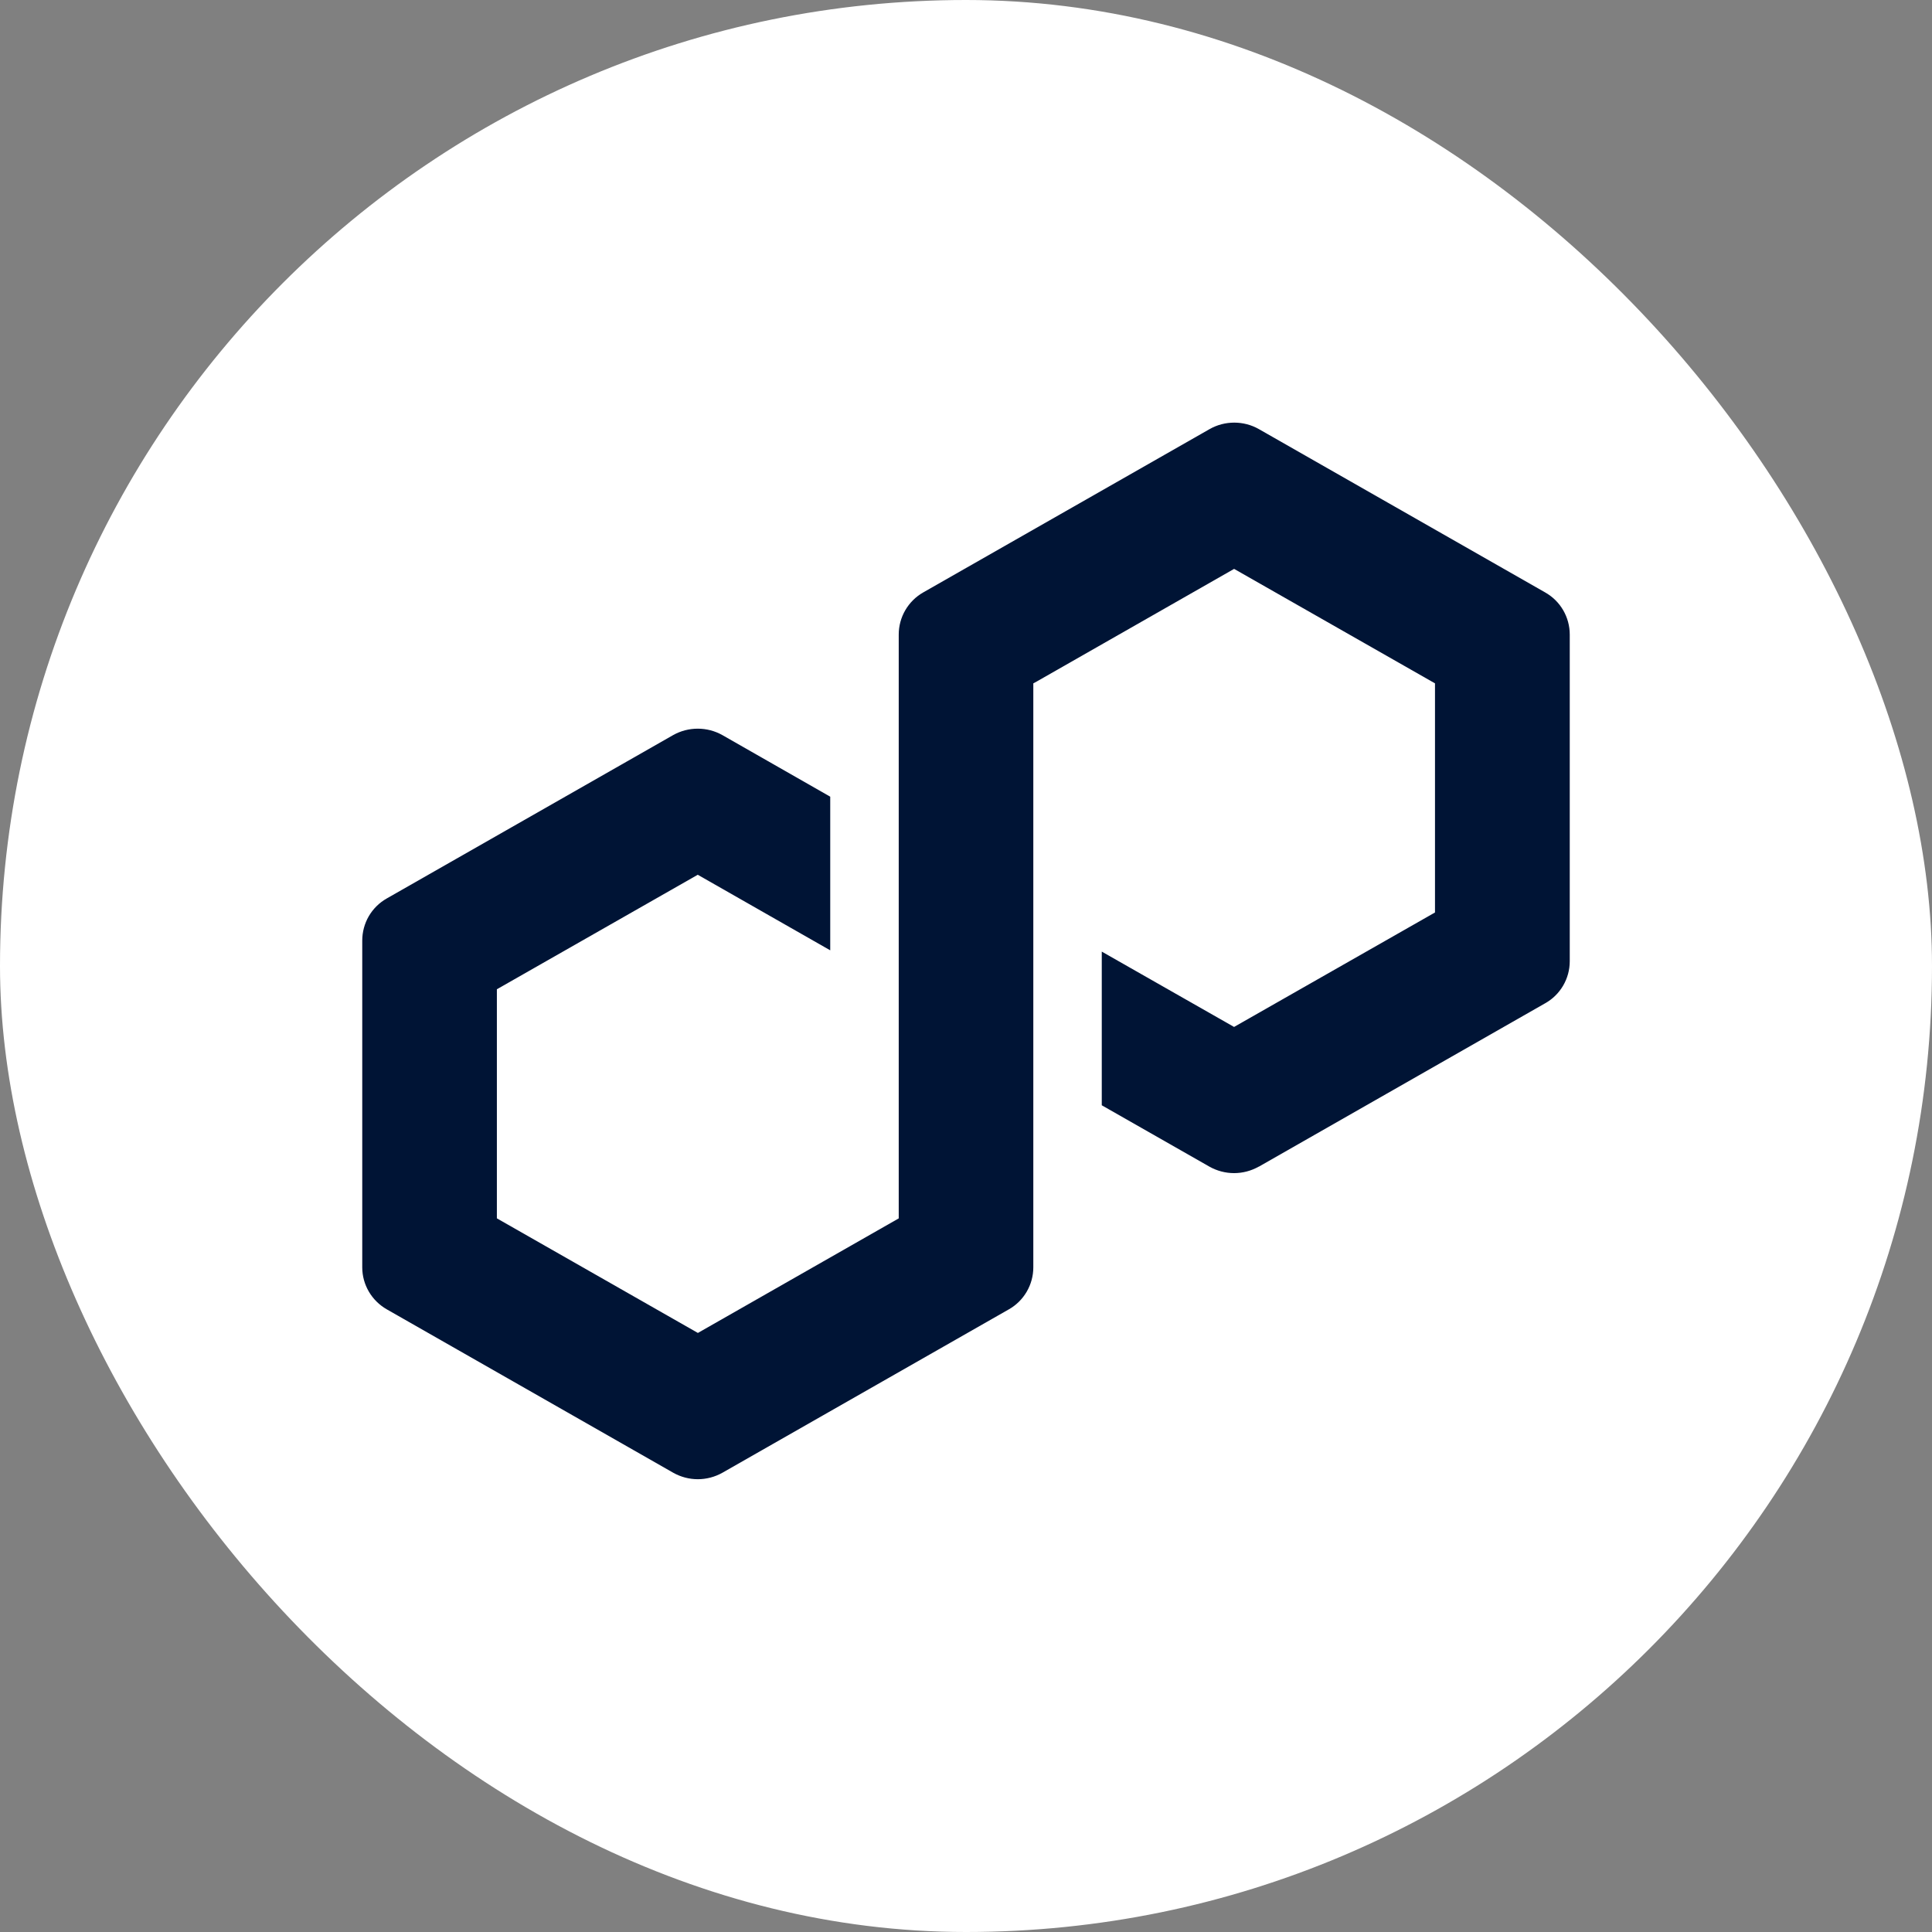
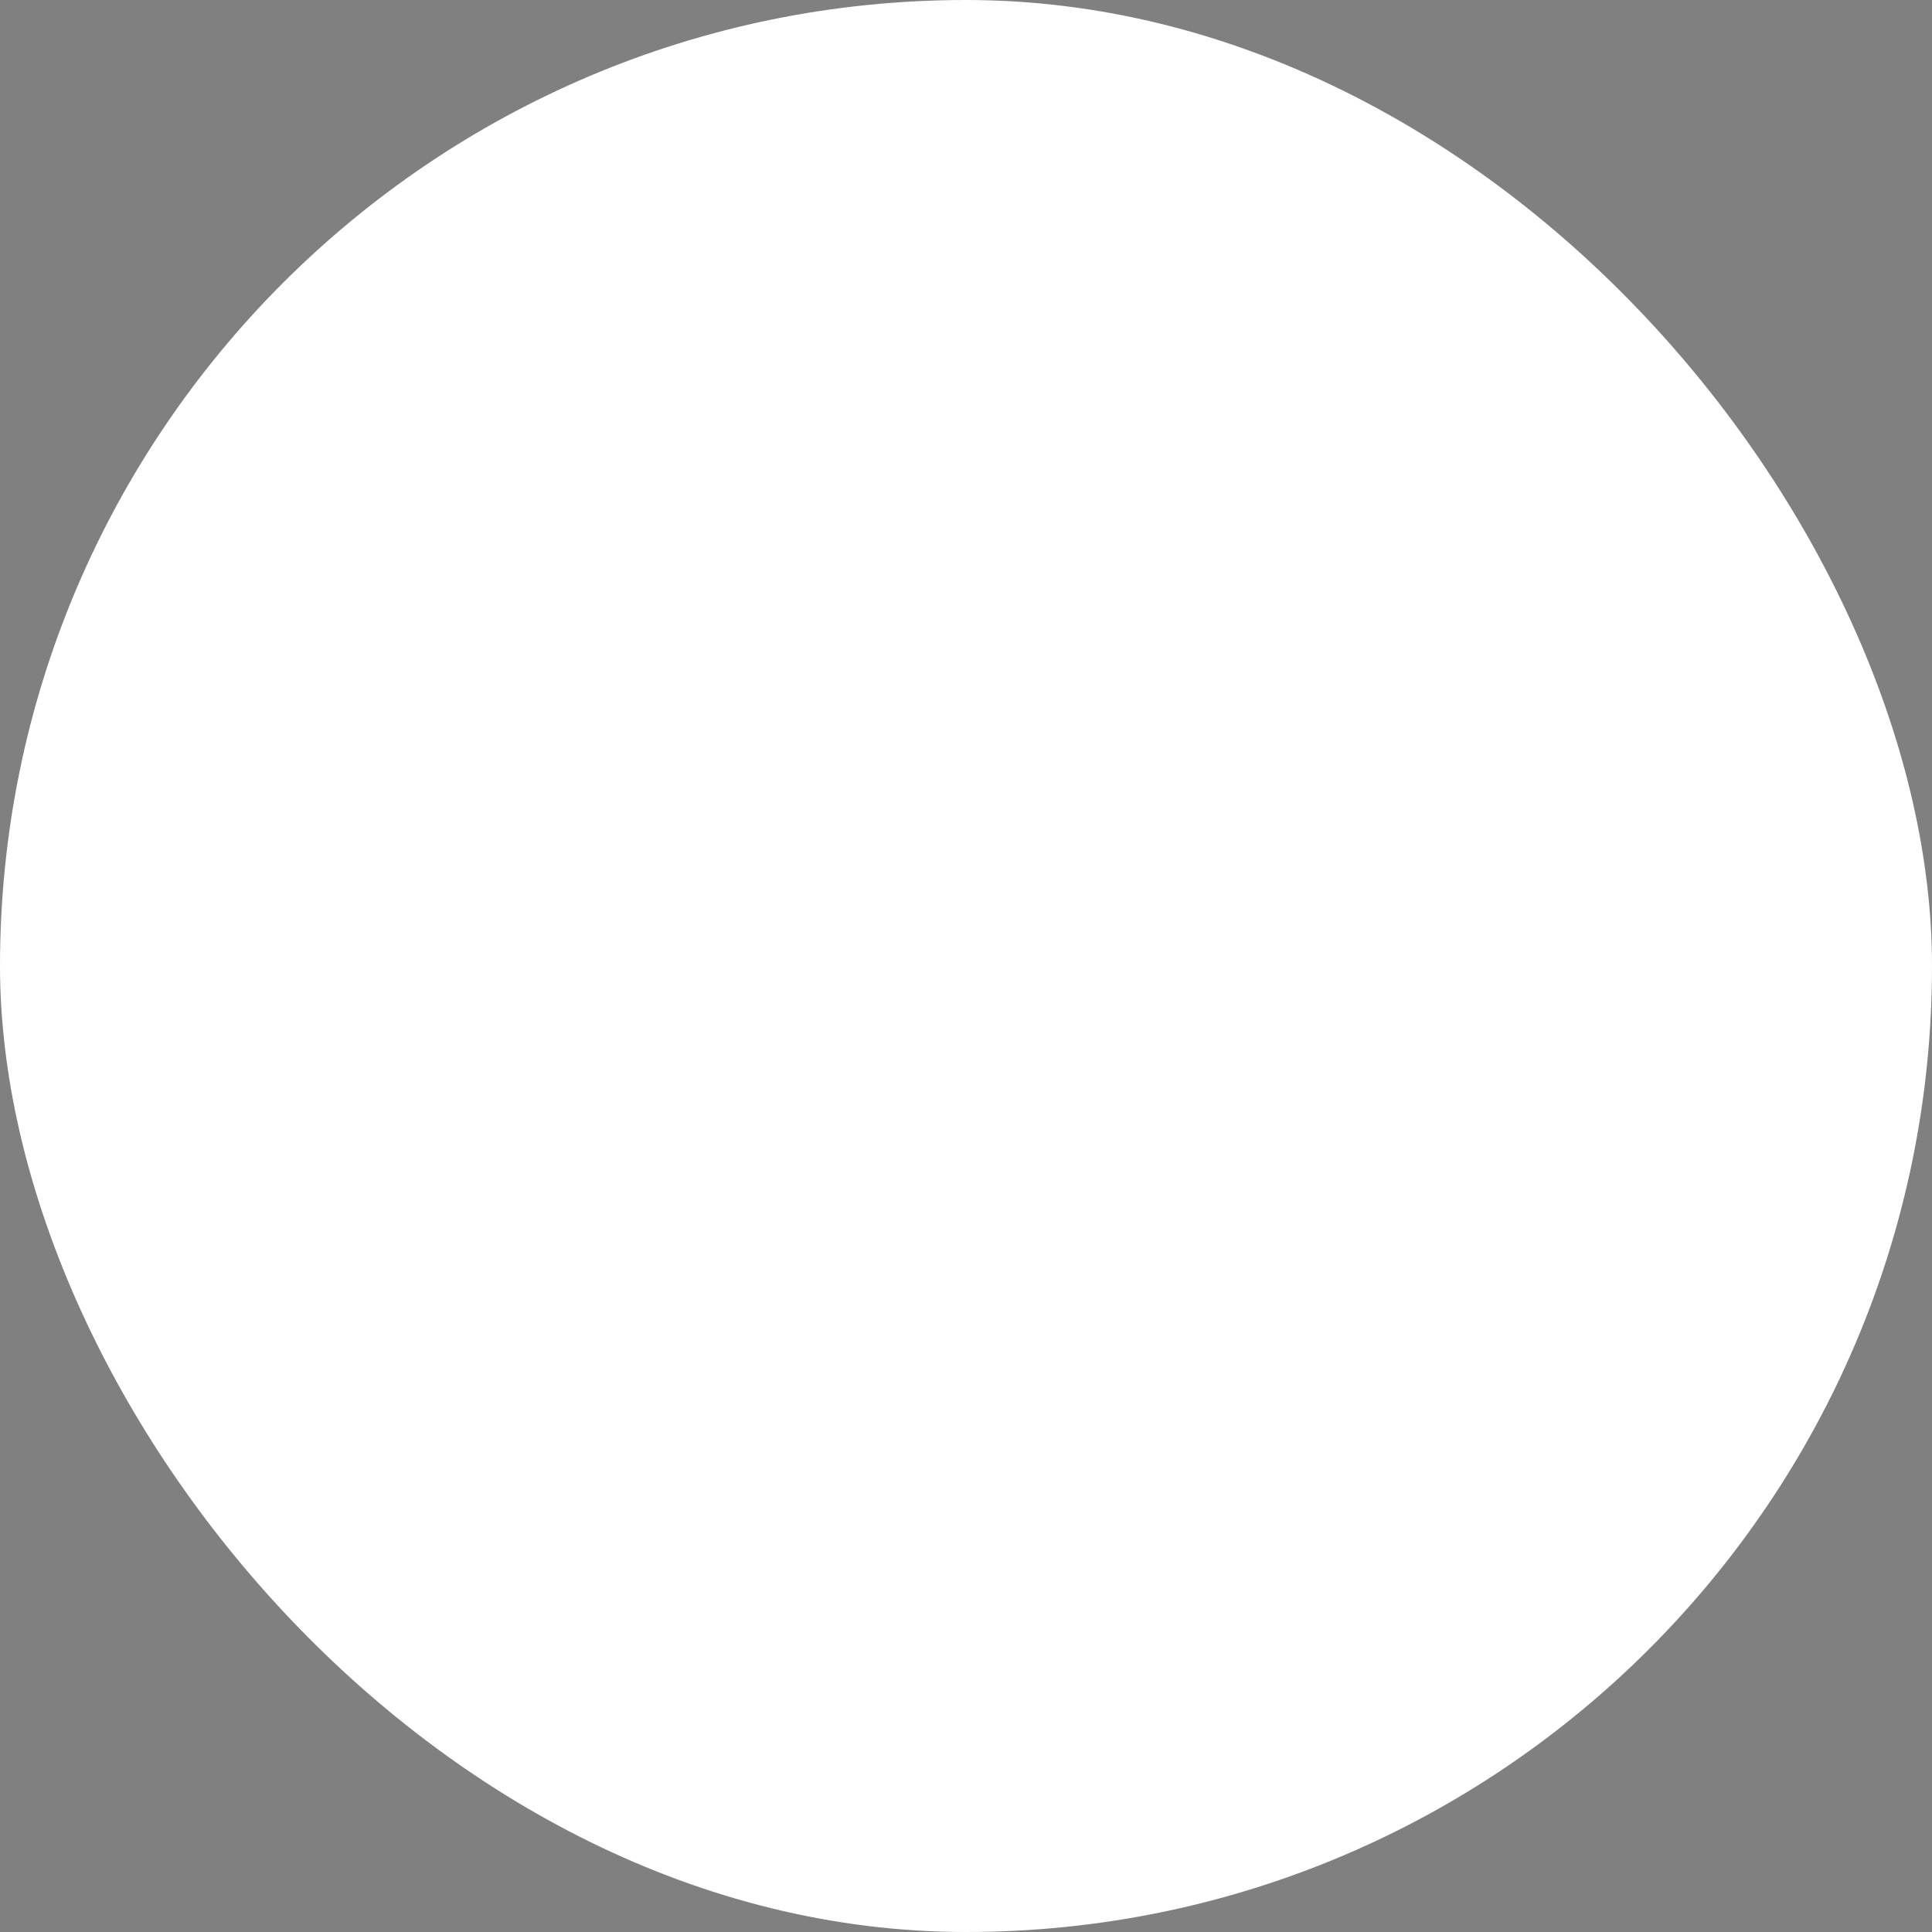
<svg xmlns="http://www.w3.org/2000/svg" width="44" height="44" viewBox="0 0 44 44" fill="none">
  <rect x="0" y="0" width="44" height="44" fill="#808080" stroke="none" />
  <rect width="44" height="44" rx="22" fill="white" />
-   <path d="M28.669 26.57L35.19 22.849C35.36 22.754 35.501 22.615 35.6 22.446C35.698 22.278 35.75 22.087 35.75 21.892V14.451C35.75 14.256 35.698 14.064 35.6 13.896C35.502 13.727 35.36 13.588 35.19 13.492L28.669 9.772C28.498 9.675 28.305 9.625 28.109 9.625C27.913 9.625 27.72 9.675 27.549 9.772L21.026 13.492C20.857 13.588 20.716 13.728 20.618 13.896C20.52 14.064 20.468 14.256 20.468 14.451V27.748L15.894 30.357L11.316 27.747V22.53L15.891 19.922L18.908 21.643V18.144L16.451 16.741C16.28 16.645 16.087 16.595 15.891 16.595C15.695 16.595 15.502 16.645 15.331 16.741L8.808 20.462C8.638 20.558 8.497 20.698 8.399 20.866C8.301 21.035 8.25 21.227 8.25 21.422V28.863C8.25 29.257 8.463 29.622 8.81 29.82L15.333 33.541C15.504 33.637 15.696 33.688 15.892 33.688C16.088 33.688 16.281 33.637 16.452 33.541L22.975 29.82C23.144 29.725 23.285 29.585 23.383 29.417C23.481 29.249 23.533 29.058 23.533 28.863V15.563L23.616 15.518L28.106 12.956L32.681 15.563V20.781L28.105 23.388L25.092 21.672V25.172L27.545 26.57C27.716 26.666 27.909 26.717 28.105 26.717C28.301 26.717 28.494 26.666 28.665 26.57H28.669Z" fill="#001435" />
</svg>